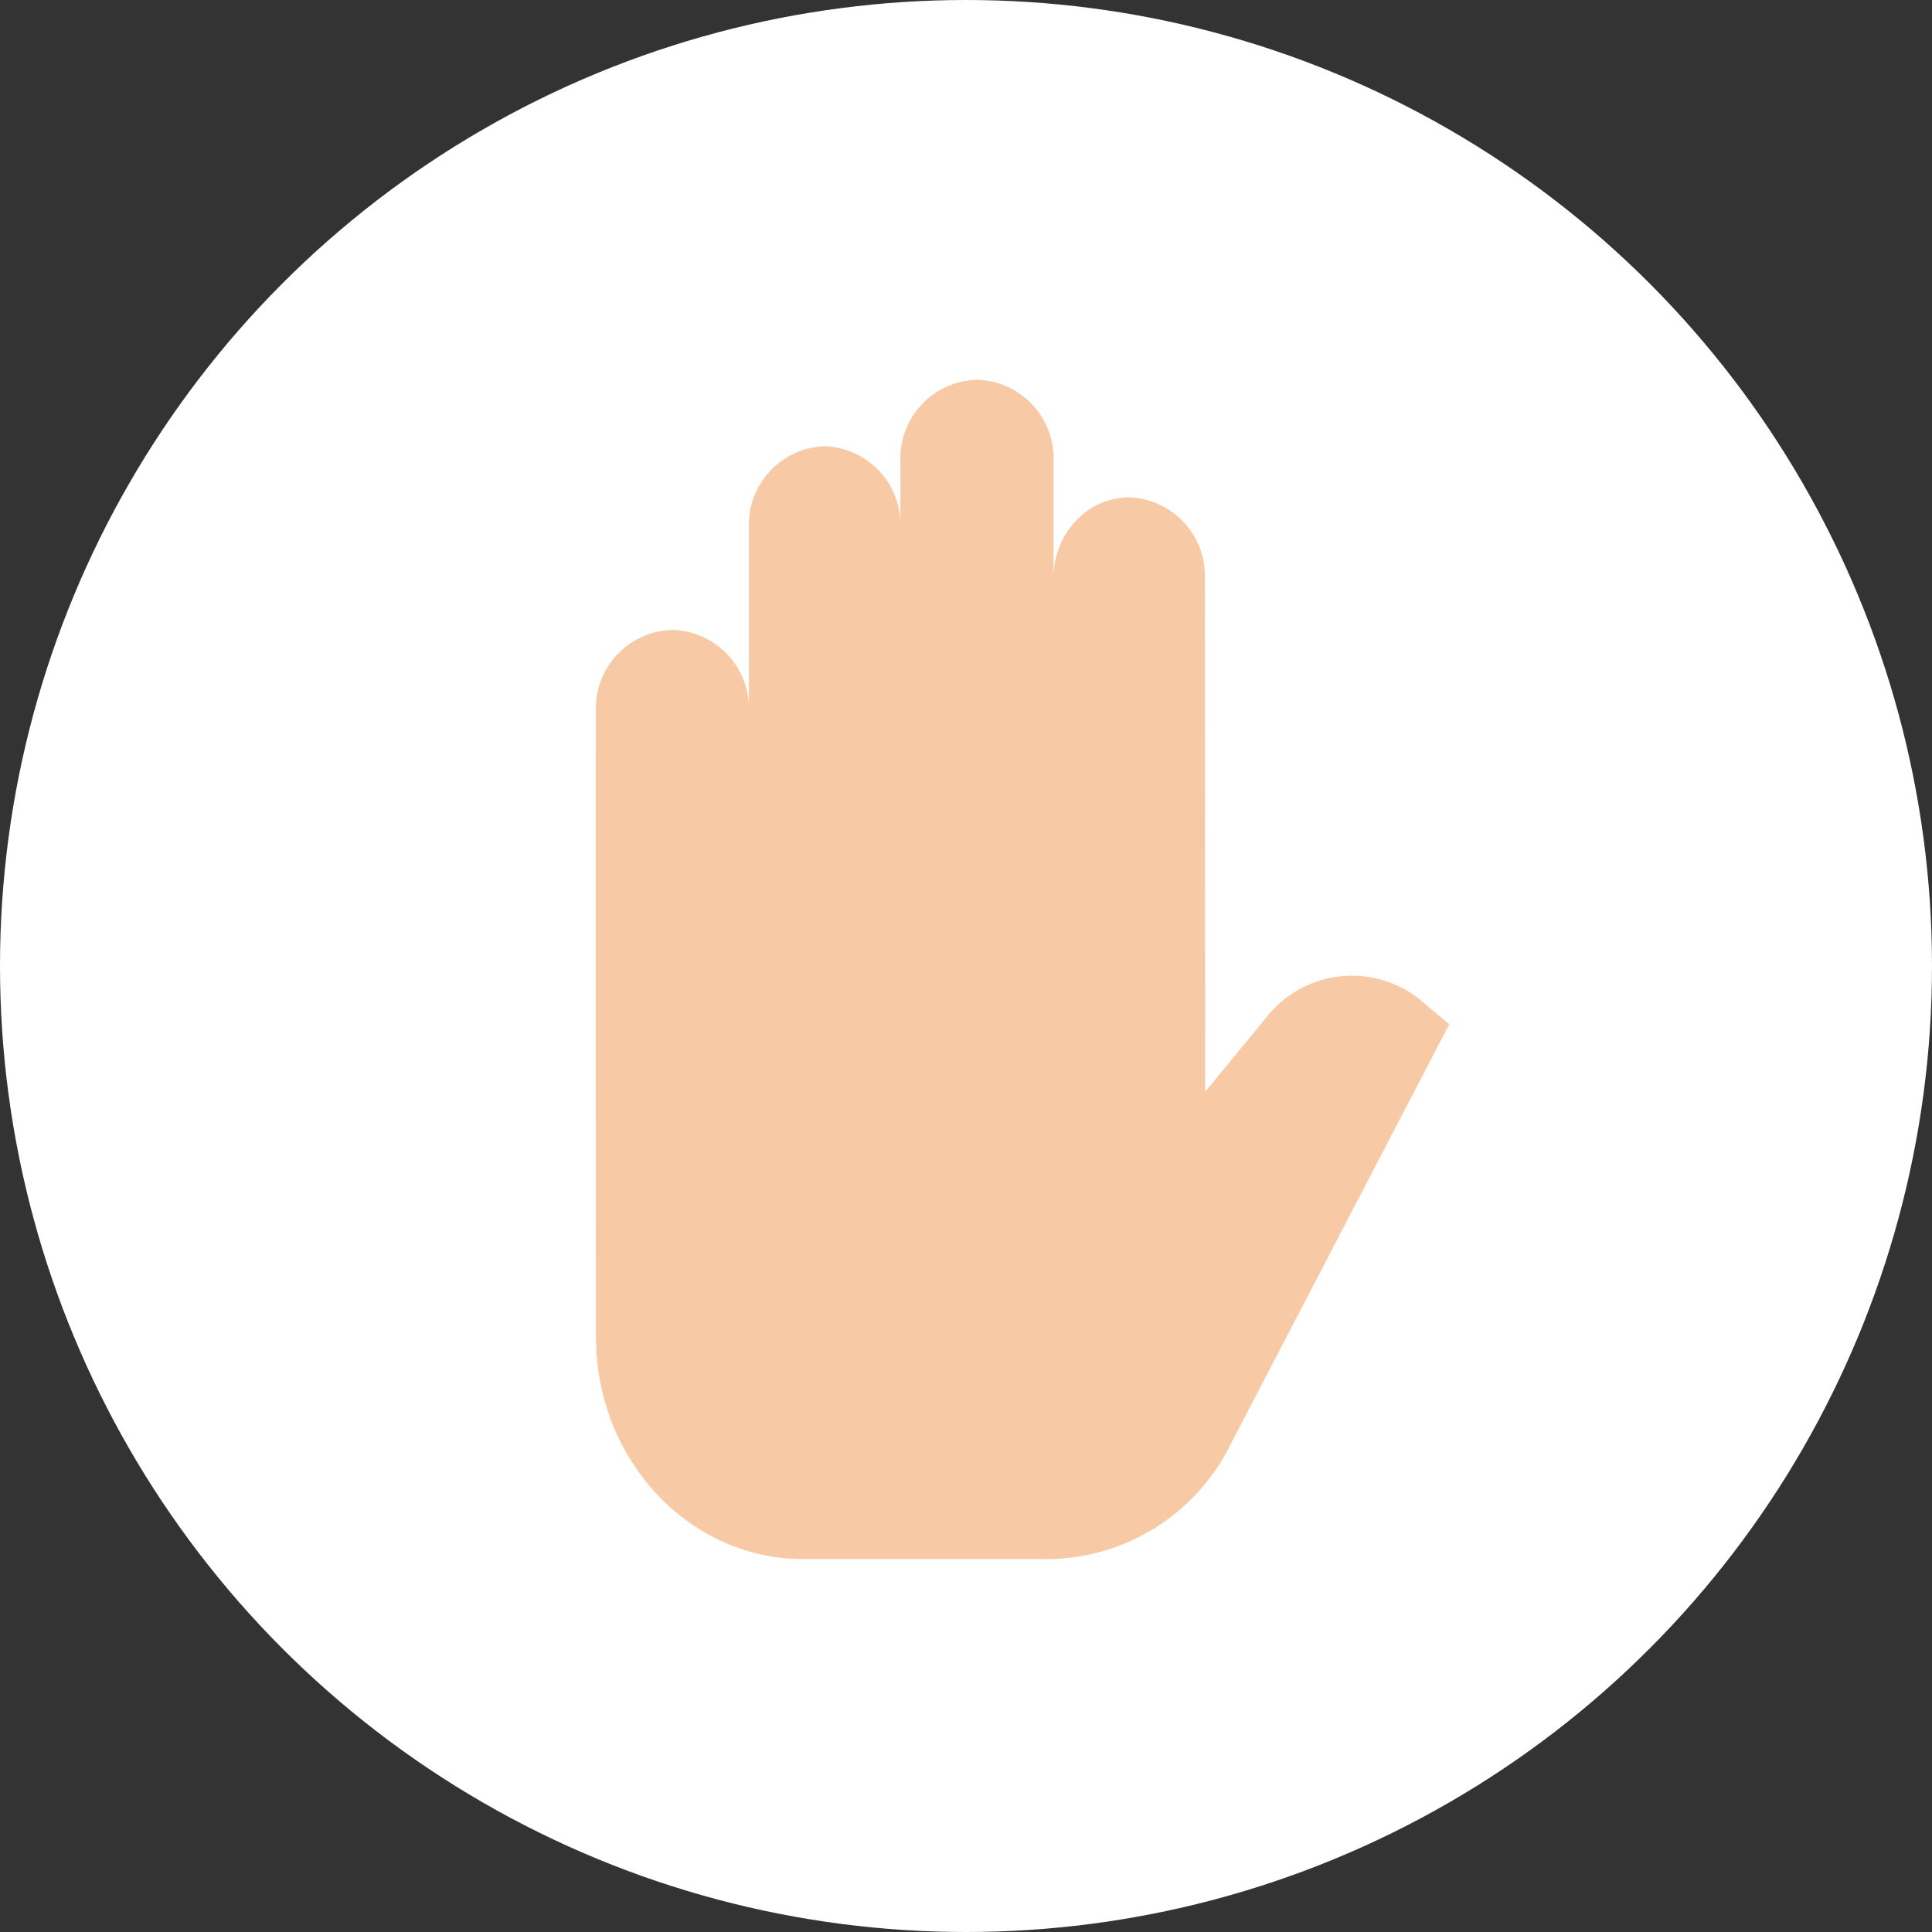
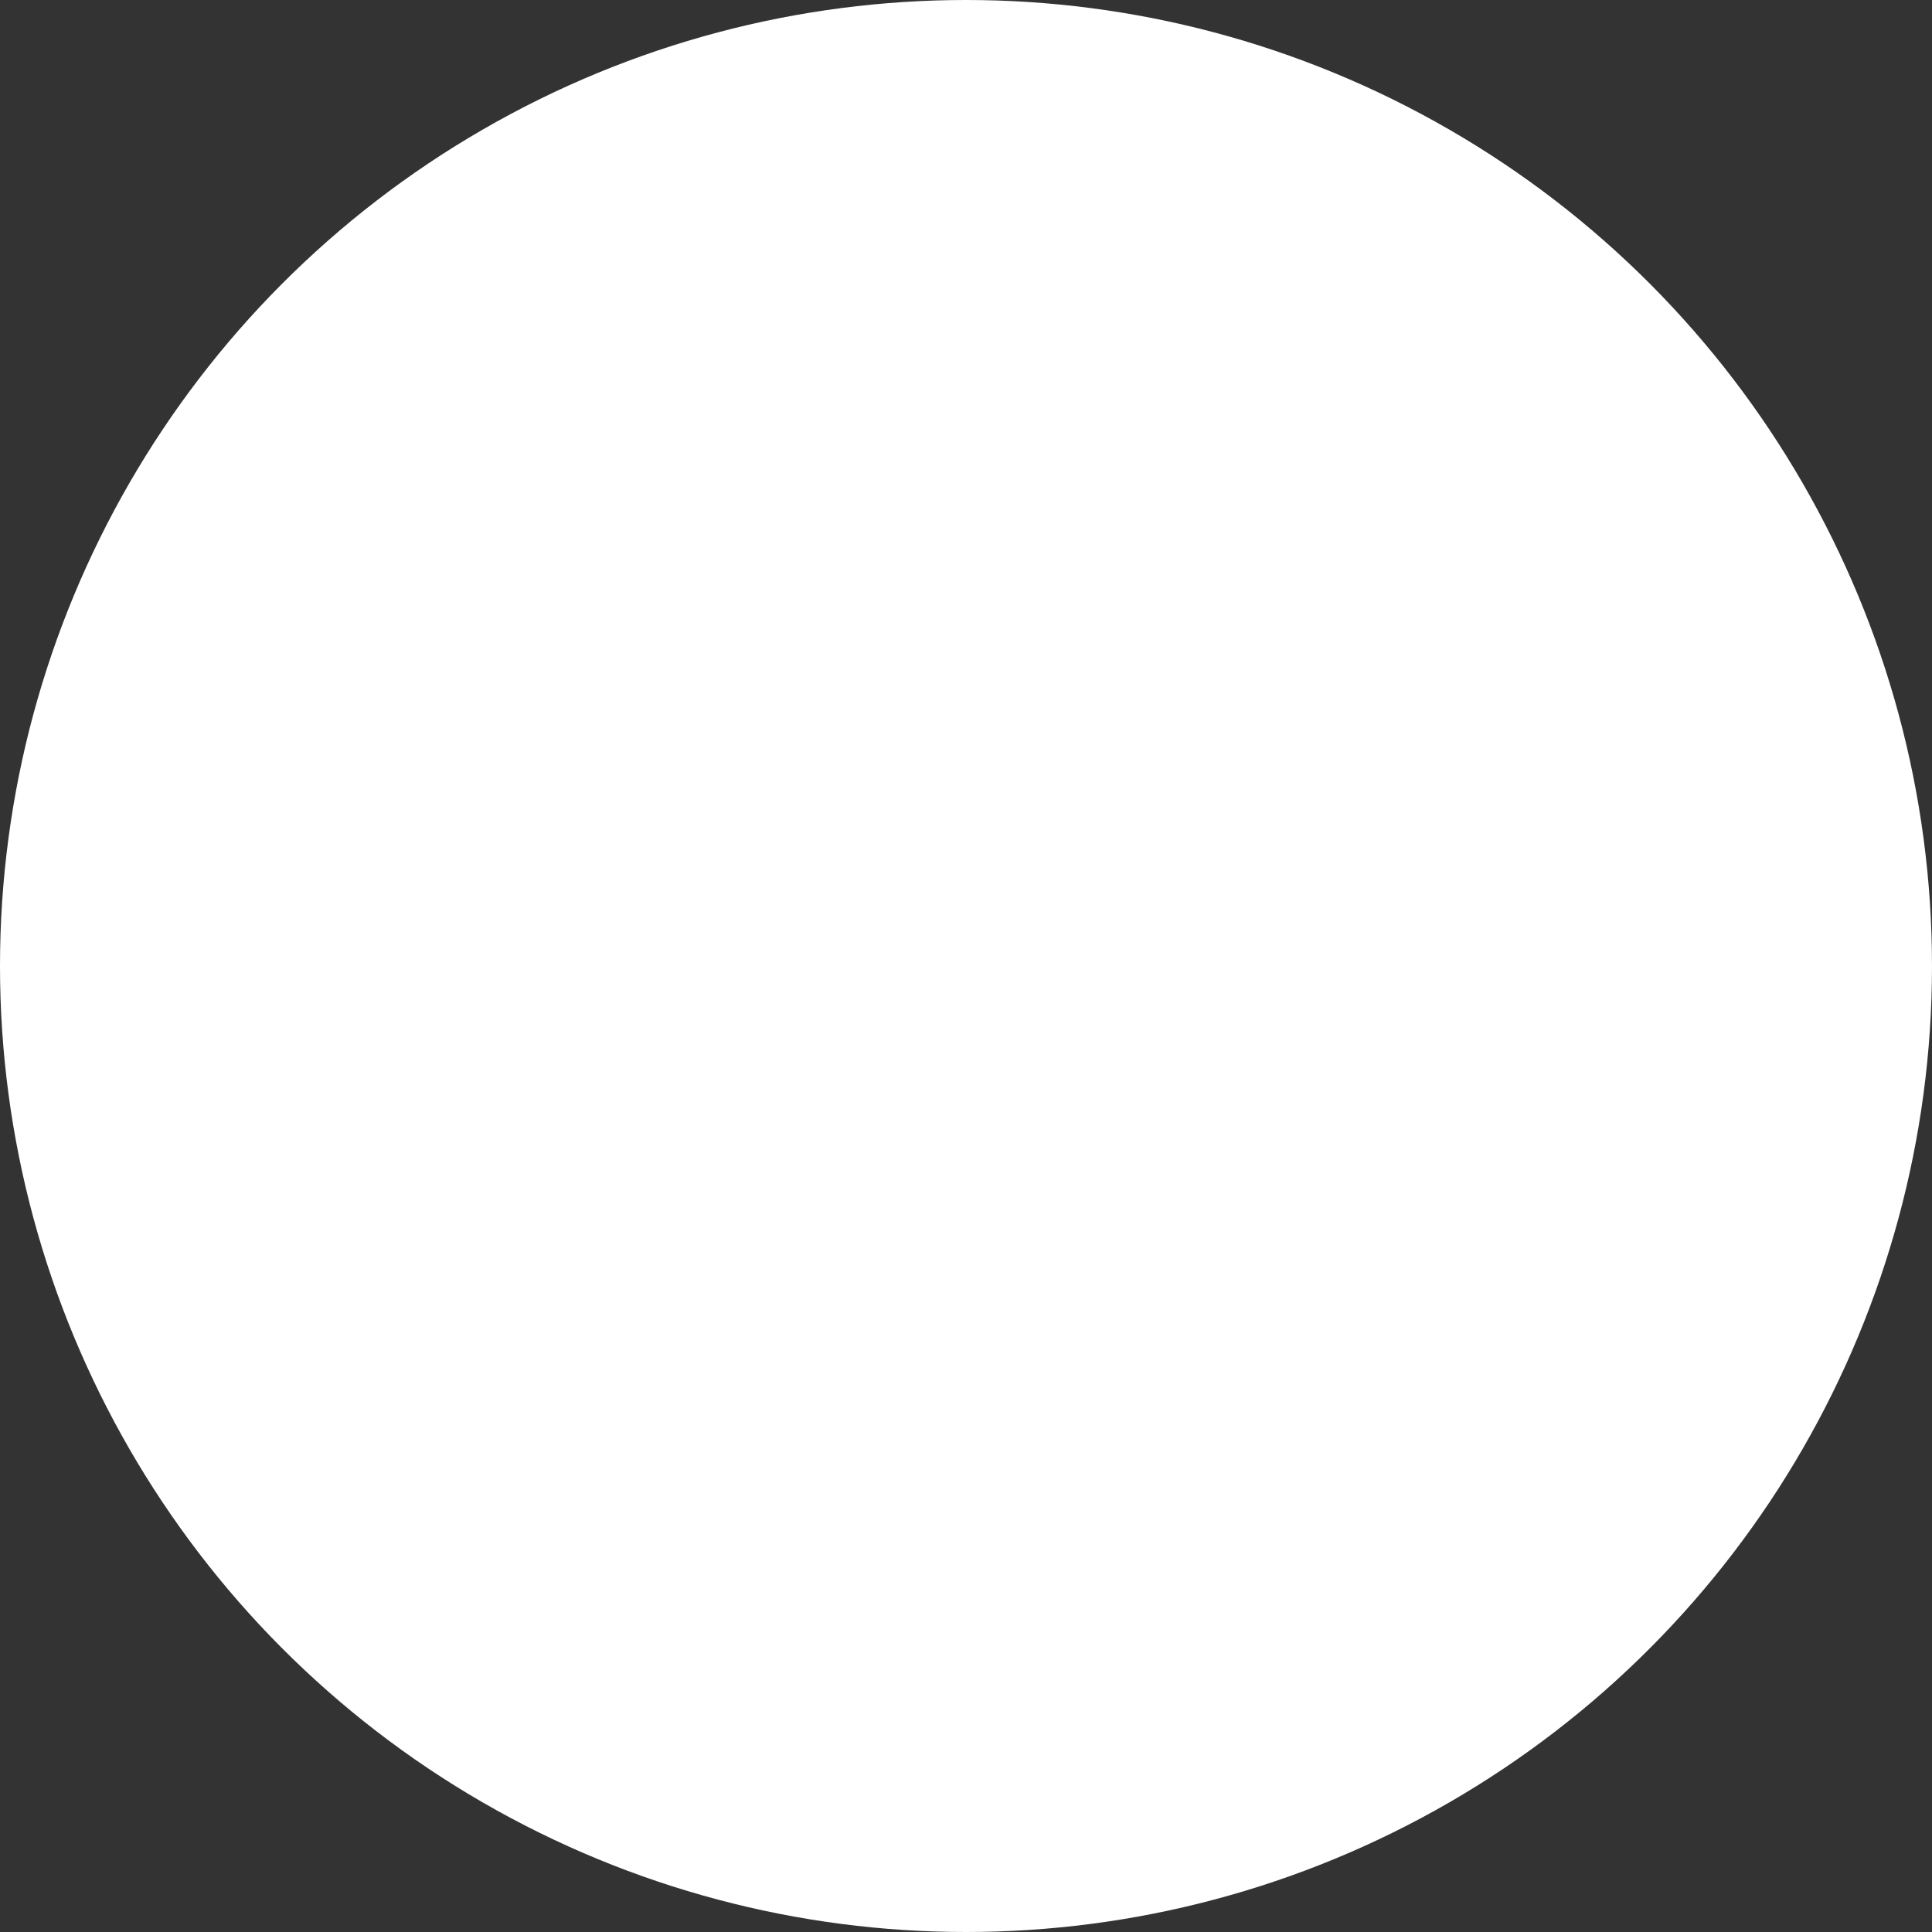
<svg xmlns="http://www.w3.org/2000/svg" width="169" height="169" viewBox="0 0 169 169">
  <rect x="0" y="0" width="169" height="169" fill="#333333" stroke="none" />
  <g id="Group_327" data-name="Group 327" transform="translate(-112 7770)">
    <g id="Group_326" data-name="Group 326" transform="translate(-117 -209)">
      <circle id="Ellipse_79" data-name="Ellipse 79" cx="84.5" cy="84.5" r="84.5" transform="translate(229 -7561)" fill="#fff" />
    </g>
-     <path id="_003-stop" data-name="003-stop" d="M26.845,12.9V7.089A6.866,6.866,0,0,1,33.463,0h.156a6.865,6.865,0,0,1,6.618,7.088V17.226a7.3,7.3,0,0,1,1.934-4.871,6.389,6.389,0,0,1,4.681-2.076,6.868,6.868,0,0,1,6.621,7.085L53.5,62.283l5.363-6.529A9.52,9.52,0,0,1,72.855,54.7l2,1.662L55.692,93.181a17.983,17.983,0,0,1-15.846,9.971H18.353C8.343,103.152.224,94.464.213,83.74.2,64.642.176,41.737.206,28.95a6.864,6.864,0,0,1,6.618-7.071h.147a6.866,6.866,0,0,1,6.618,7.09V12.9a6.869,6.869,0,0,1,6.621-7.092h.015A6.868,6.868,0,0,1,26.845,12.9Zm0,0" transform="translate(163.919 -7736.773)" fill="#f7caa5" />
  </g>
</svg>